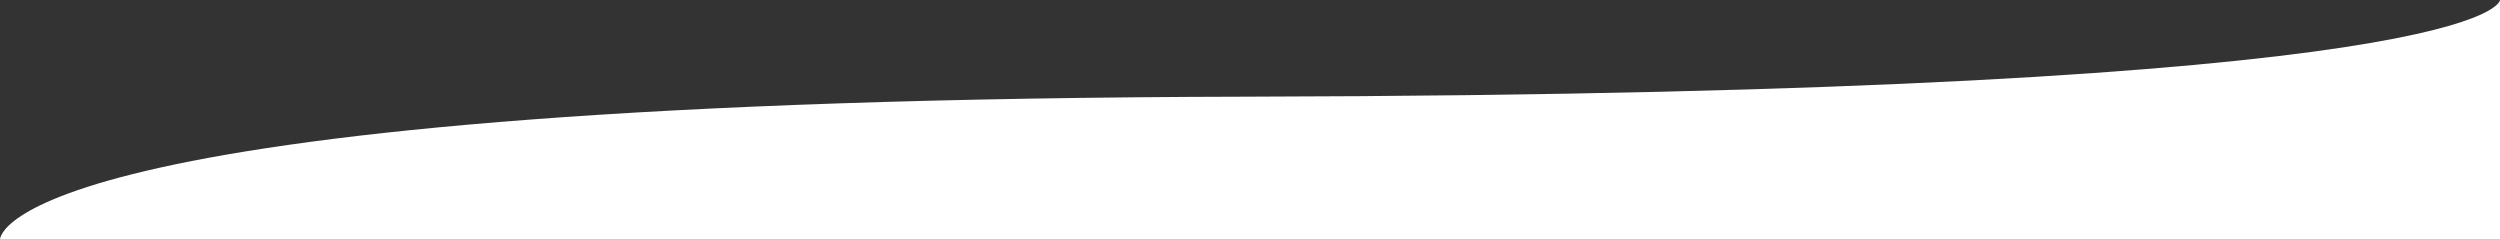
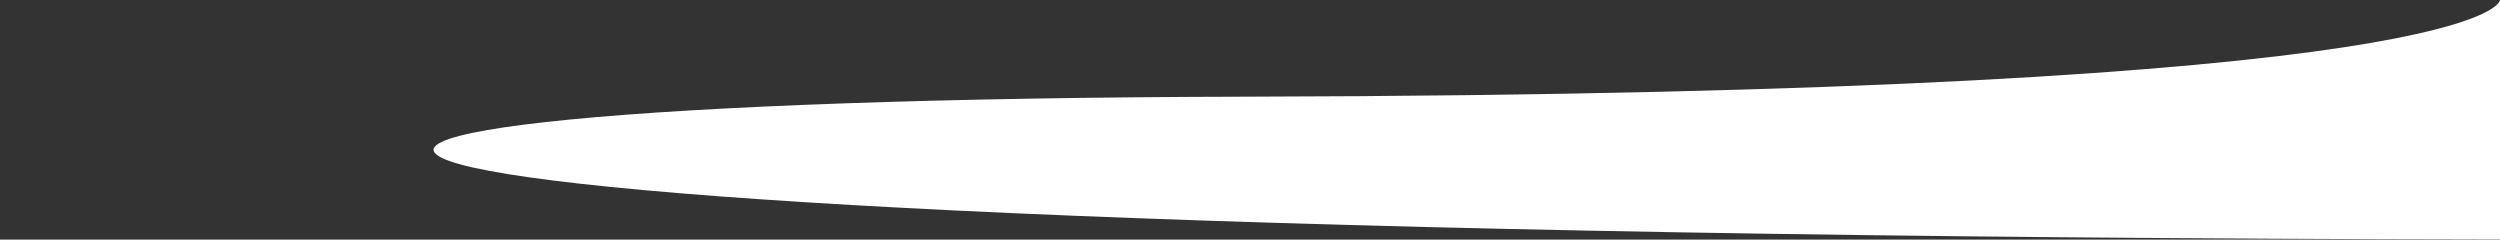
<svg xmlns="http://www.w3.org/2000/svg" width="1200" height="115" viewBox="0 0 1200 115" fill="none">
  <rect x="0" y="0" width="1200" height="115" fill="#333333" stroke="none" />
-   <path d="M1200 115H0V114.956C0.044 113.018 5.914 47.635 598.5 46.403C1200 45.153 1200 0 1200 0V115Z" fill="white" />
+   <path d="M1200 115V114.956C0.044 113.018 5.914 47.635 598.5 46.403C1200 45.153 1200 0 1200 0V115Z" fill="white" />
</svg>